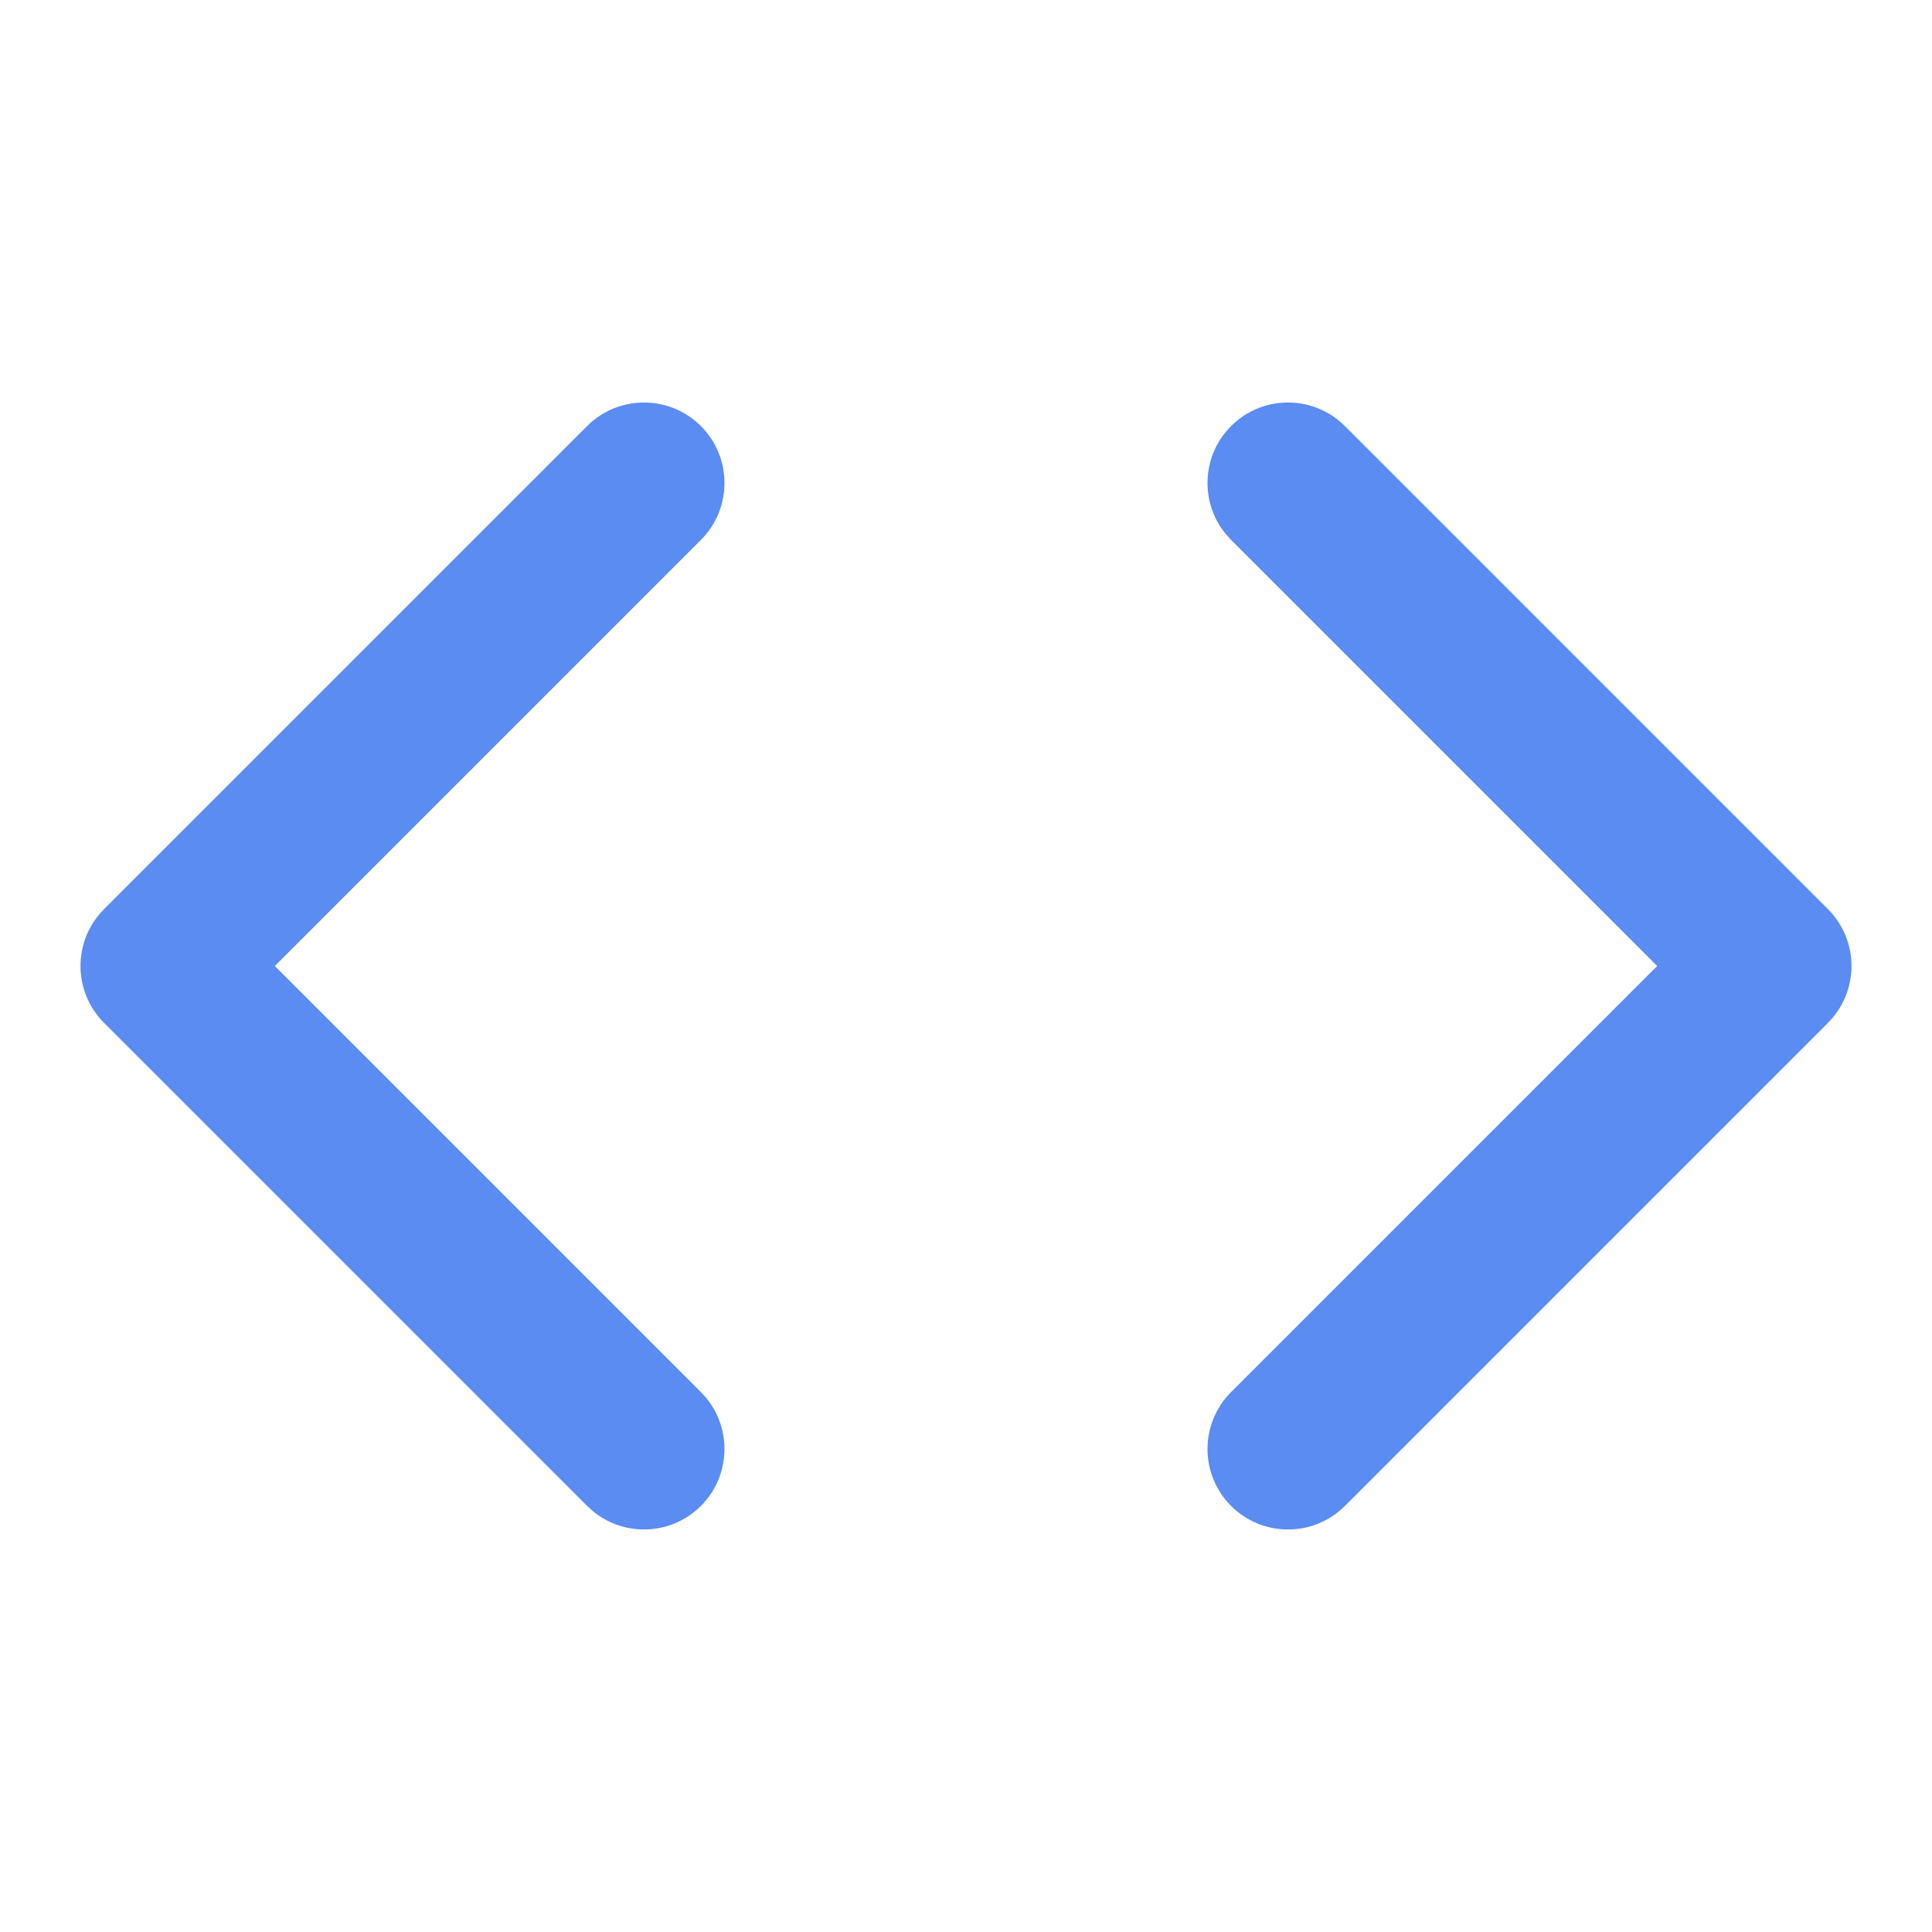
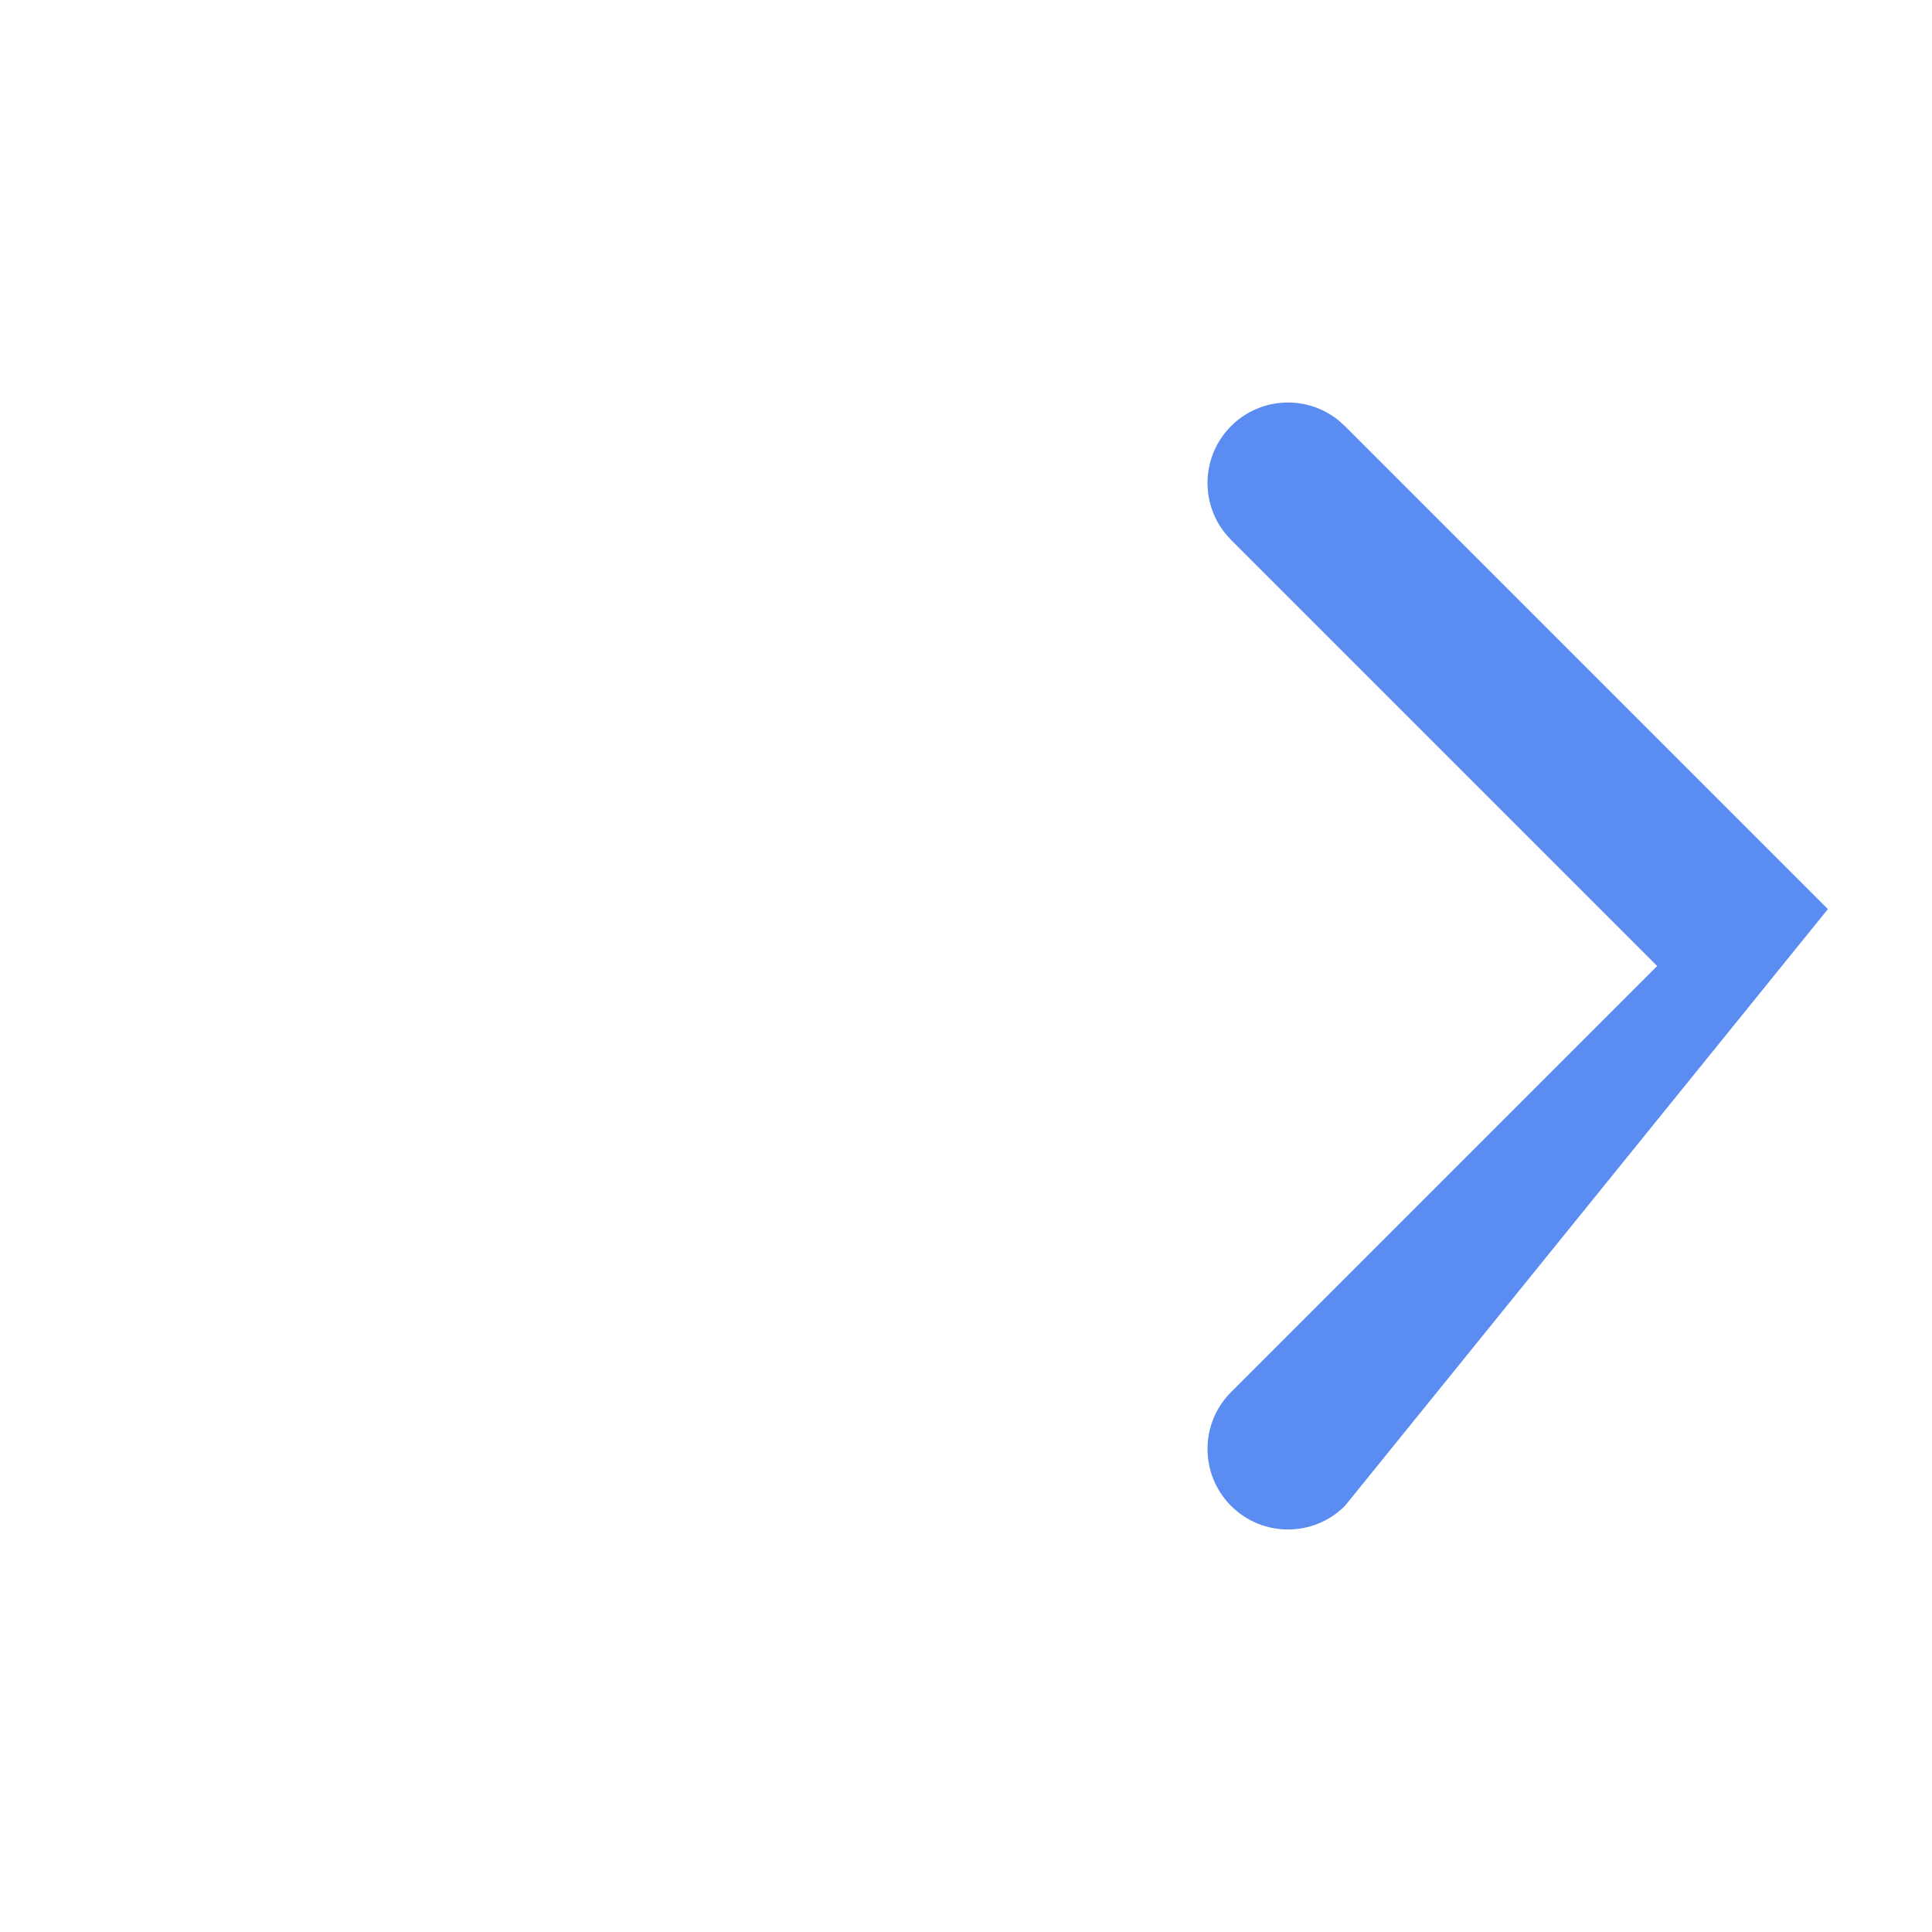
<svg xmlns="http://www.w3.org/2000/svg" width="48" height="48" viewBox="0 0 48 48" fill="none">
-   <path d="M30.586 10.586C31.318 9.854 32.476 9.808 33.262 10.449L33.414 10.586L45.414 22.586C46.195 23.367 46.195 24.633 45.414 25.414L33.414 37.414C32.633 38.195 31.367 38.195 30.586 37.414C29.805 36.633 29.805 35.367 30.586 34.586L41.172 24L30.586 13.414L30.449 13.262C29.808 12.476 29.854 11.318 30.586 10.586Z" fill="#5A8CF2" />
-   <path d="M14.586 10.586C15.367 9.805 16.633 9.805 17.414 10.586C18.195 11.367 18.195 12.633 17.414 13.414L6.828 24L17.414 34.586L17.551 34.738C18.191 35.524 18.146 36.682 17.414 37.414C16.682 38.146 15.524 38.191 14.738 37.551L14.586 37.414L2.586 25.414C1.805 24.633 1.805 23.367 2.586 22.586L14.586 10.586Z" fill="#5A8CF2" />
+   <path d="M30.586 10.586C31.318 9.854 32.476 9.808 33.262 10.449L33.414 10.586L45.414 22.586L33.414 37.414C32.633 38.195 31.367 38.195 30.586 37.414C29.805 36.633 29.805 35.367 30.586 34.586L41.172 24L30.586 13.414L30.449 13.262C29.808 12.476 29.854 11.318 30.586 10.586Z" fill="#5A8CF2" />
</svg>